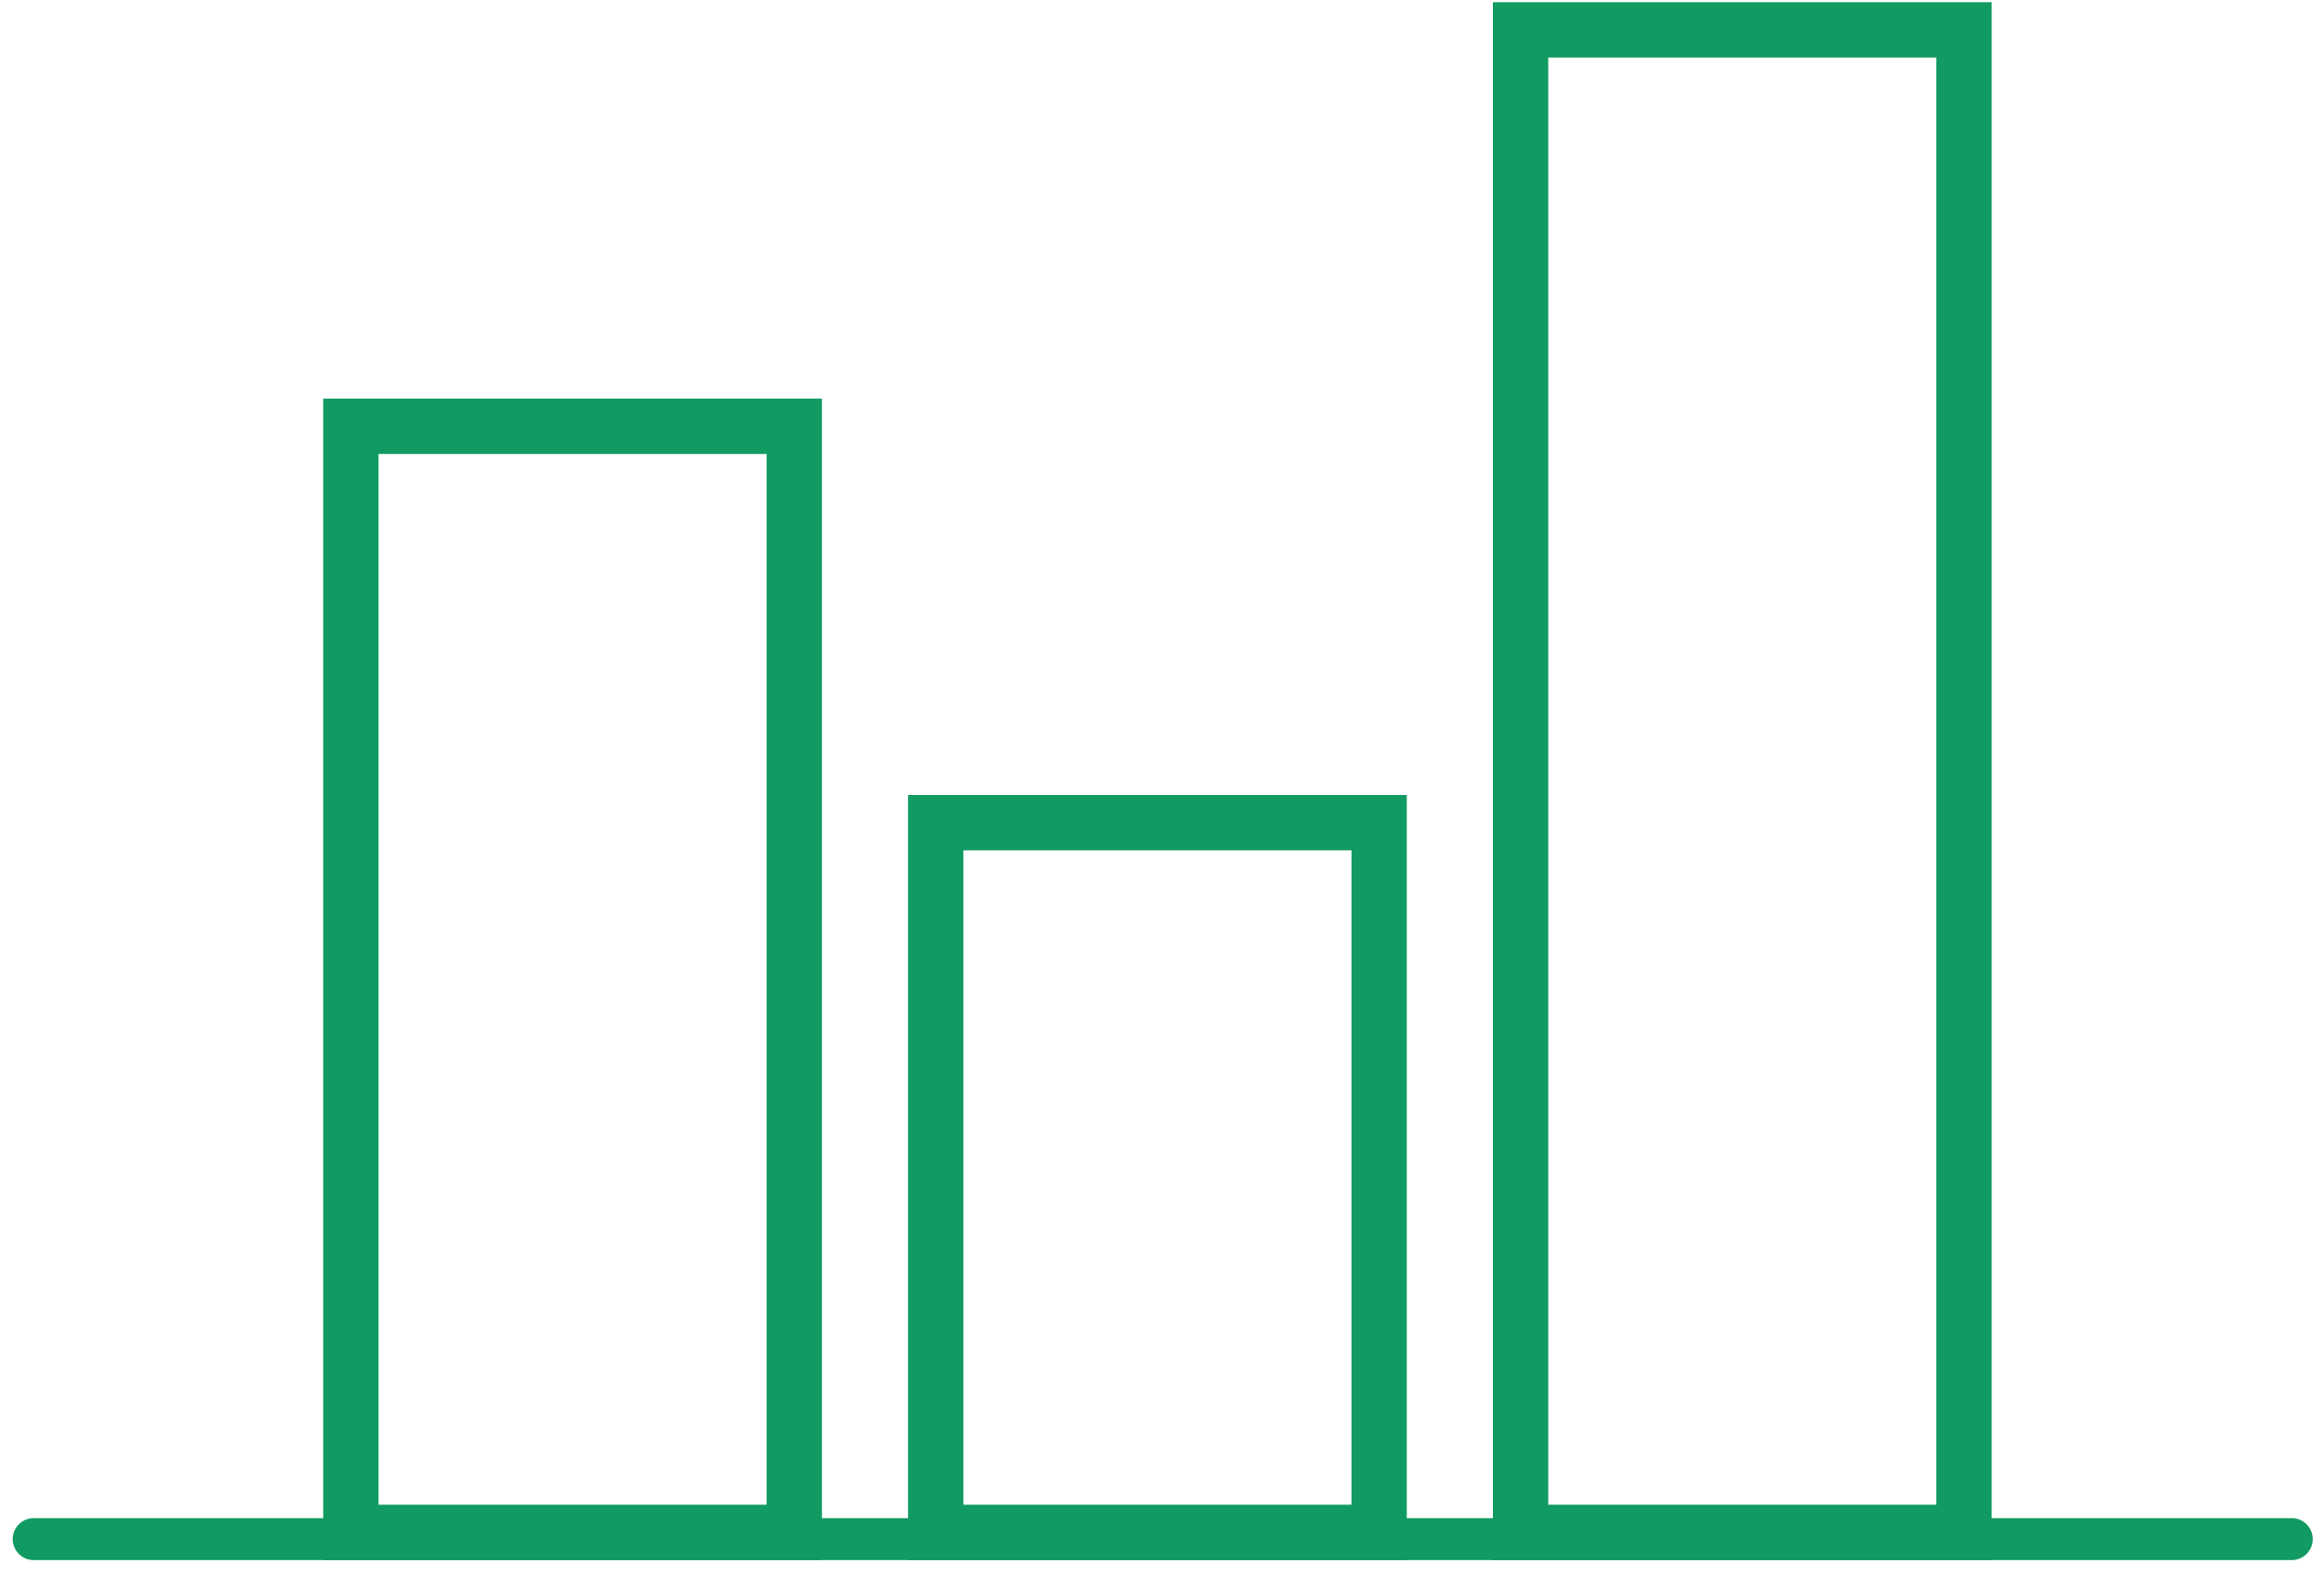
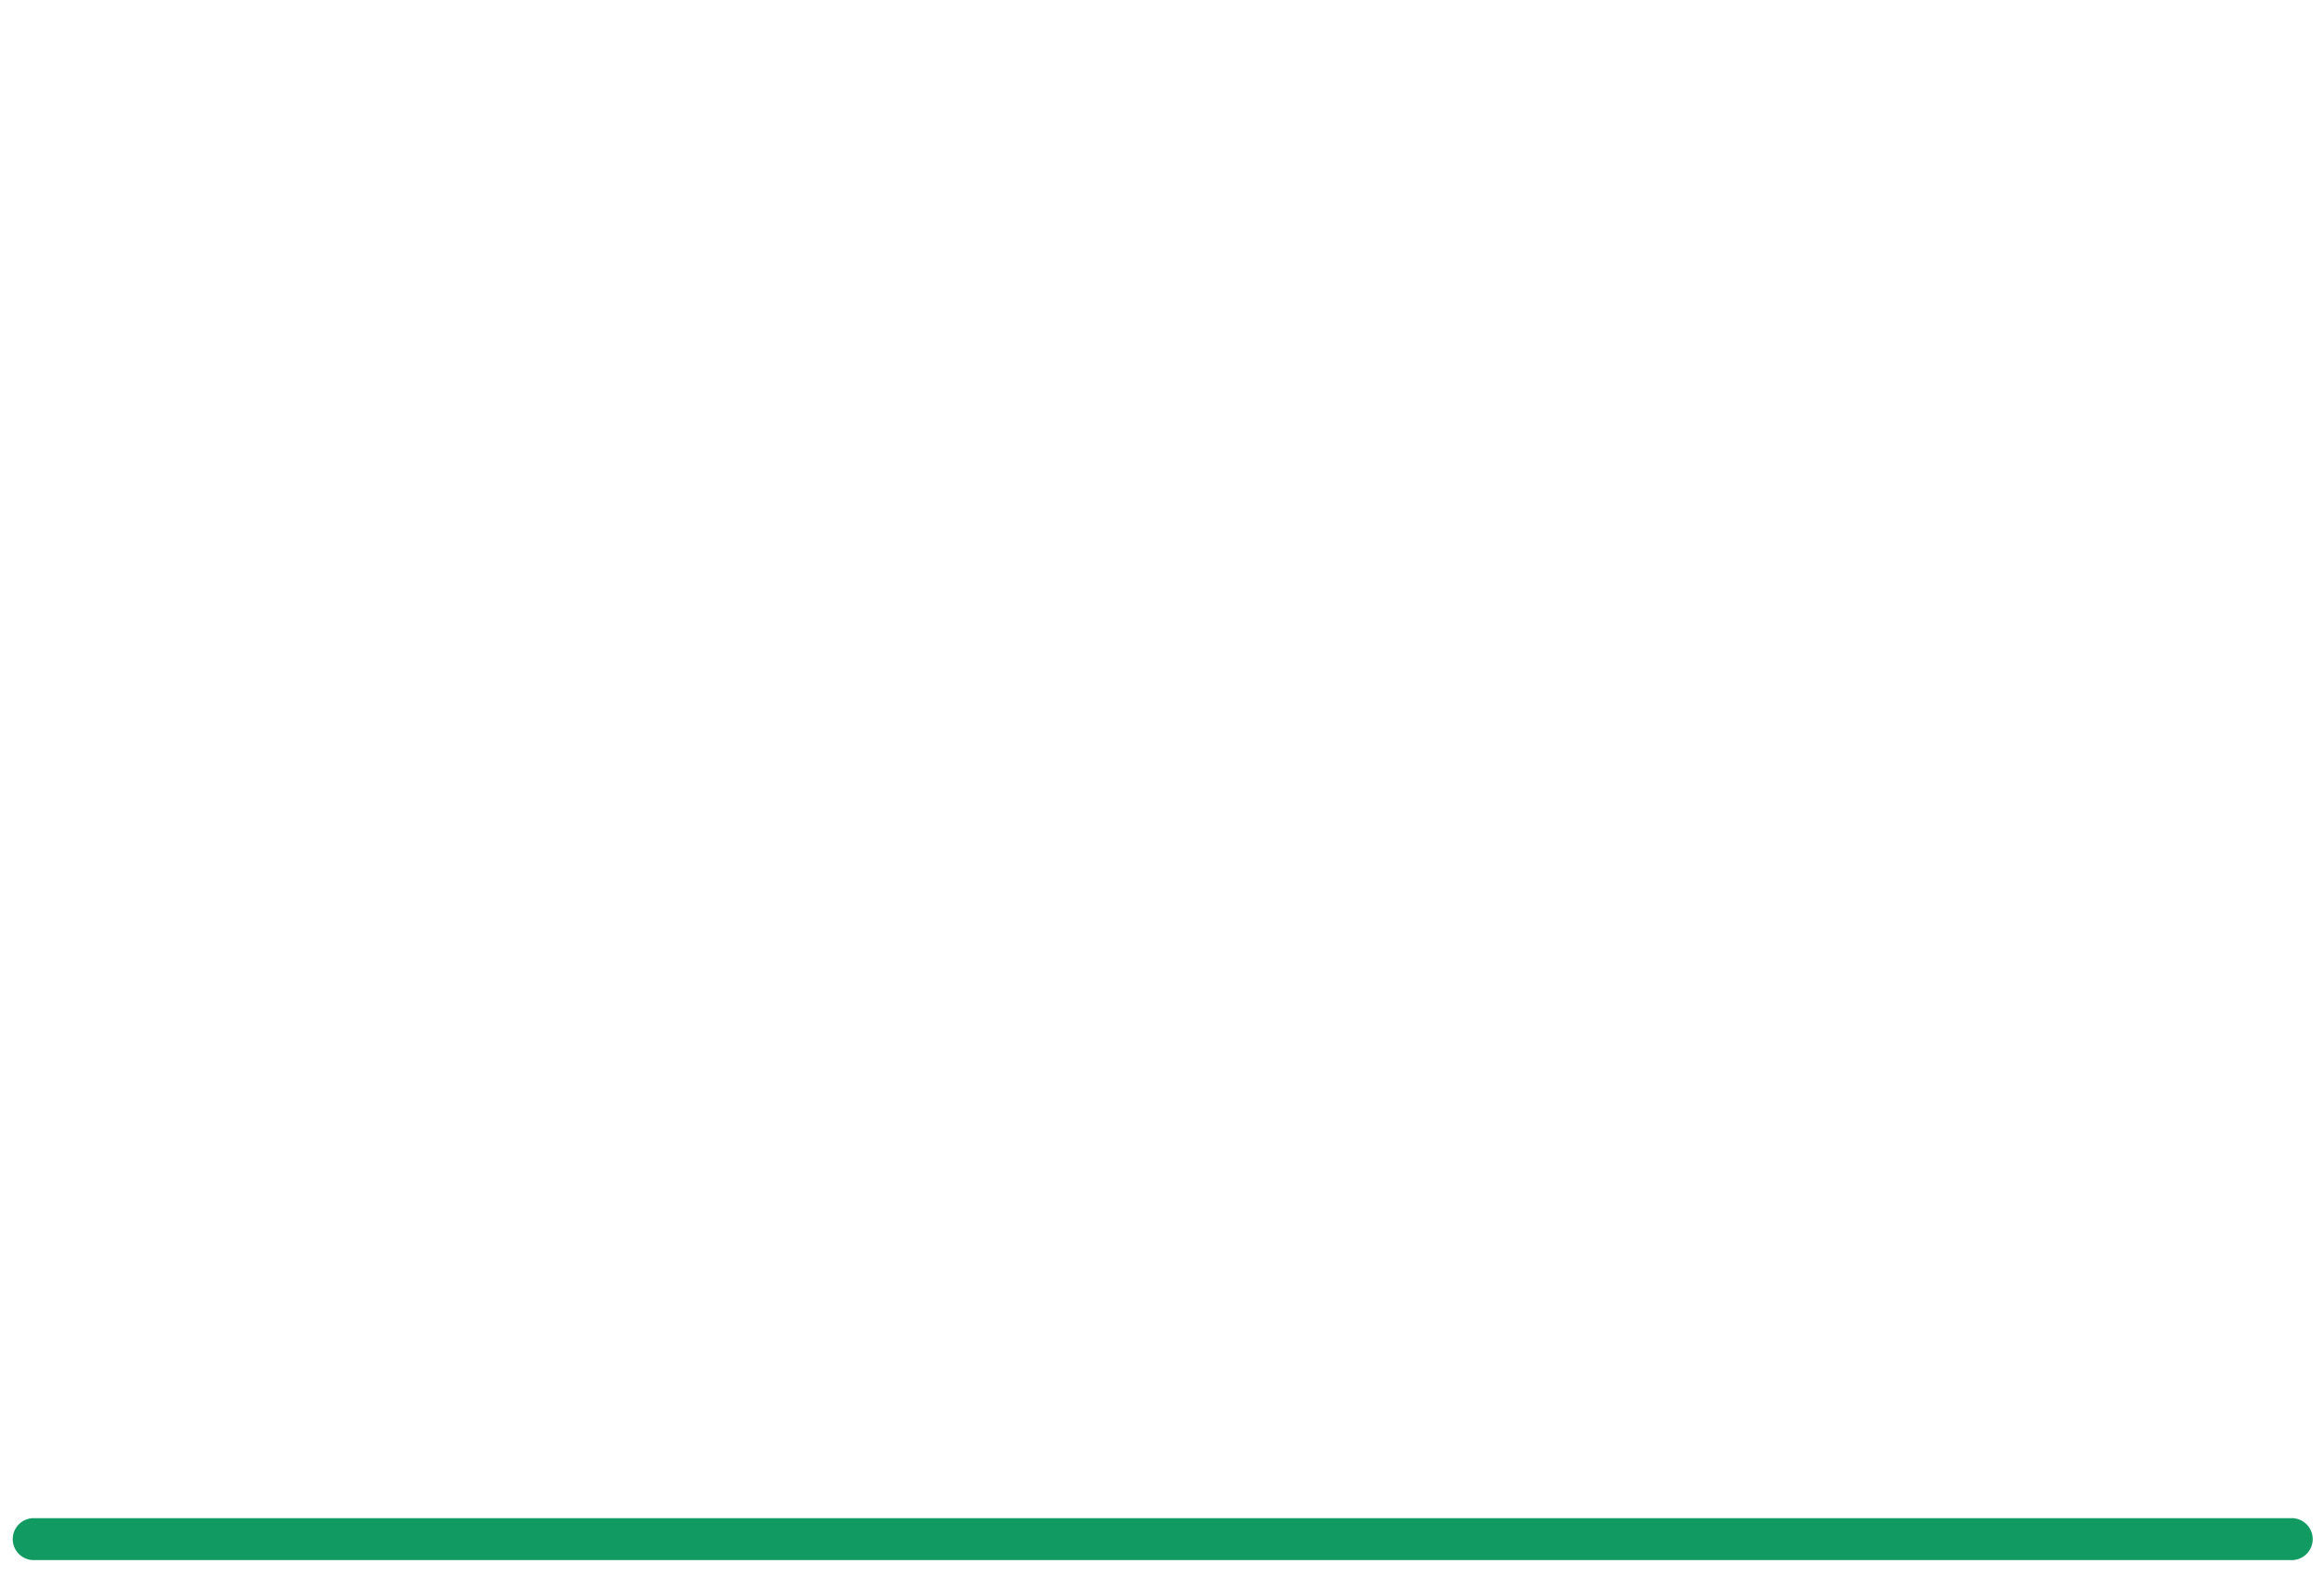
<svg xmlns="http://www.w3.org/2000/svg" width="84" height="57" viewBox="0 0 84 57">
  <defs>
    <clipPath id="escqa">
-       <path fill="#fff" d="M11.682 56.374V14.403h18.026v41.971z" />
-     </clipPath>
+       </clipPath>
    <clipPath id="escqb">
      <path fill="#fff" d="M32.822 56.374V28.727h18.026v27.647z" />
    </clipPath>
    <clipPath id="escqc">
      <path fill="#fff" d="M53.961 56.374V.079h18.027v56.295z" />
    </clipPath>
  </defs>
  <g>
    <g>
      <g>
        <g>
-           <path fill="none" stroke="#119a61" stroke-linecap="round" stroke-linejoin="round" stroke-miterlimit="20" stroke-width="4" d="M11.682 56.374v0-41.971 0h18.026v41.971z" clip-path="url(&quot;#escqa&quot;)" />
-         </g>
+           </g>
        <g>
-           <path fill="none" stroke="#119a61" stroke-linecap="round" stroke-linejoin="round" stroke-miterlimit="20" stroke-width="4" d="M32.822 56.374v0-27.647 0h18.026v27.647z" clip-path="url(&quot;#escqb&quot;)" />
-         </g>
+           </g>
        <g>
-           <path fill="none" stroke="#119a61" stroke-linecap="round" stroke-linejoin="round" stroke-miterlimit="20" stroke-width="4" d="M53.961 56.374v0V.079v0h18.027v56.295z" clip-path="url(&quot;#escqc&quot;)" />
-         </g>
+           </g>
      </g>
      <g>
        <g>
          <g>
            <g>
              <path fill="#119a61" d="M82.795 56.374H1.257a.758.758 0 1 1 0-1.514h81.538a.758.758 0 1 1 0 1.514z" />
            </g>
          </g>
        </g>
      </g>
    </g>
  </g>
</svg>